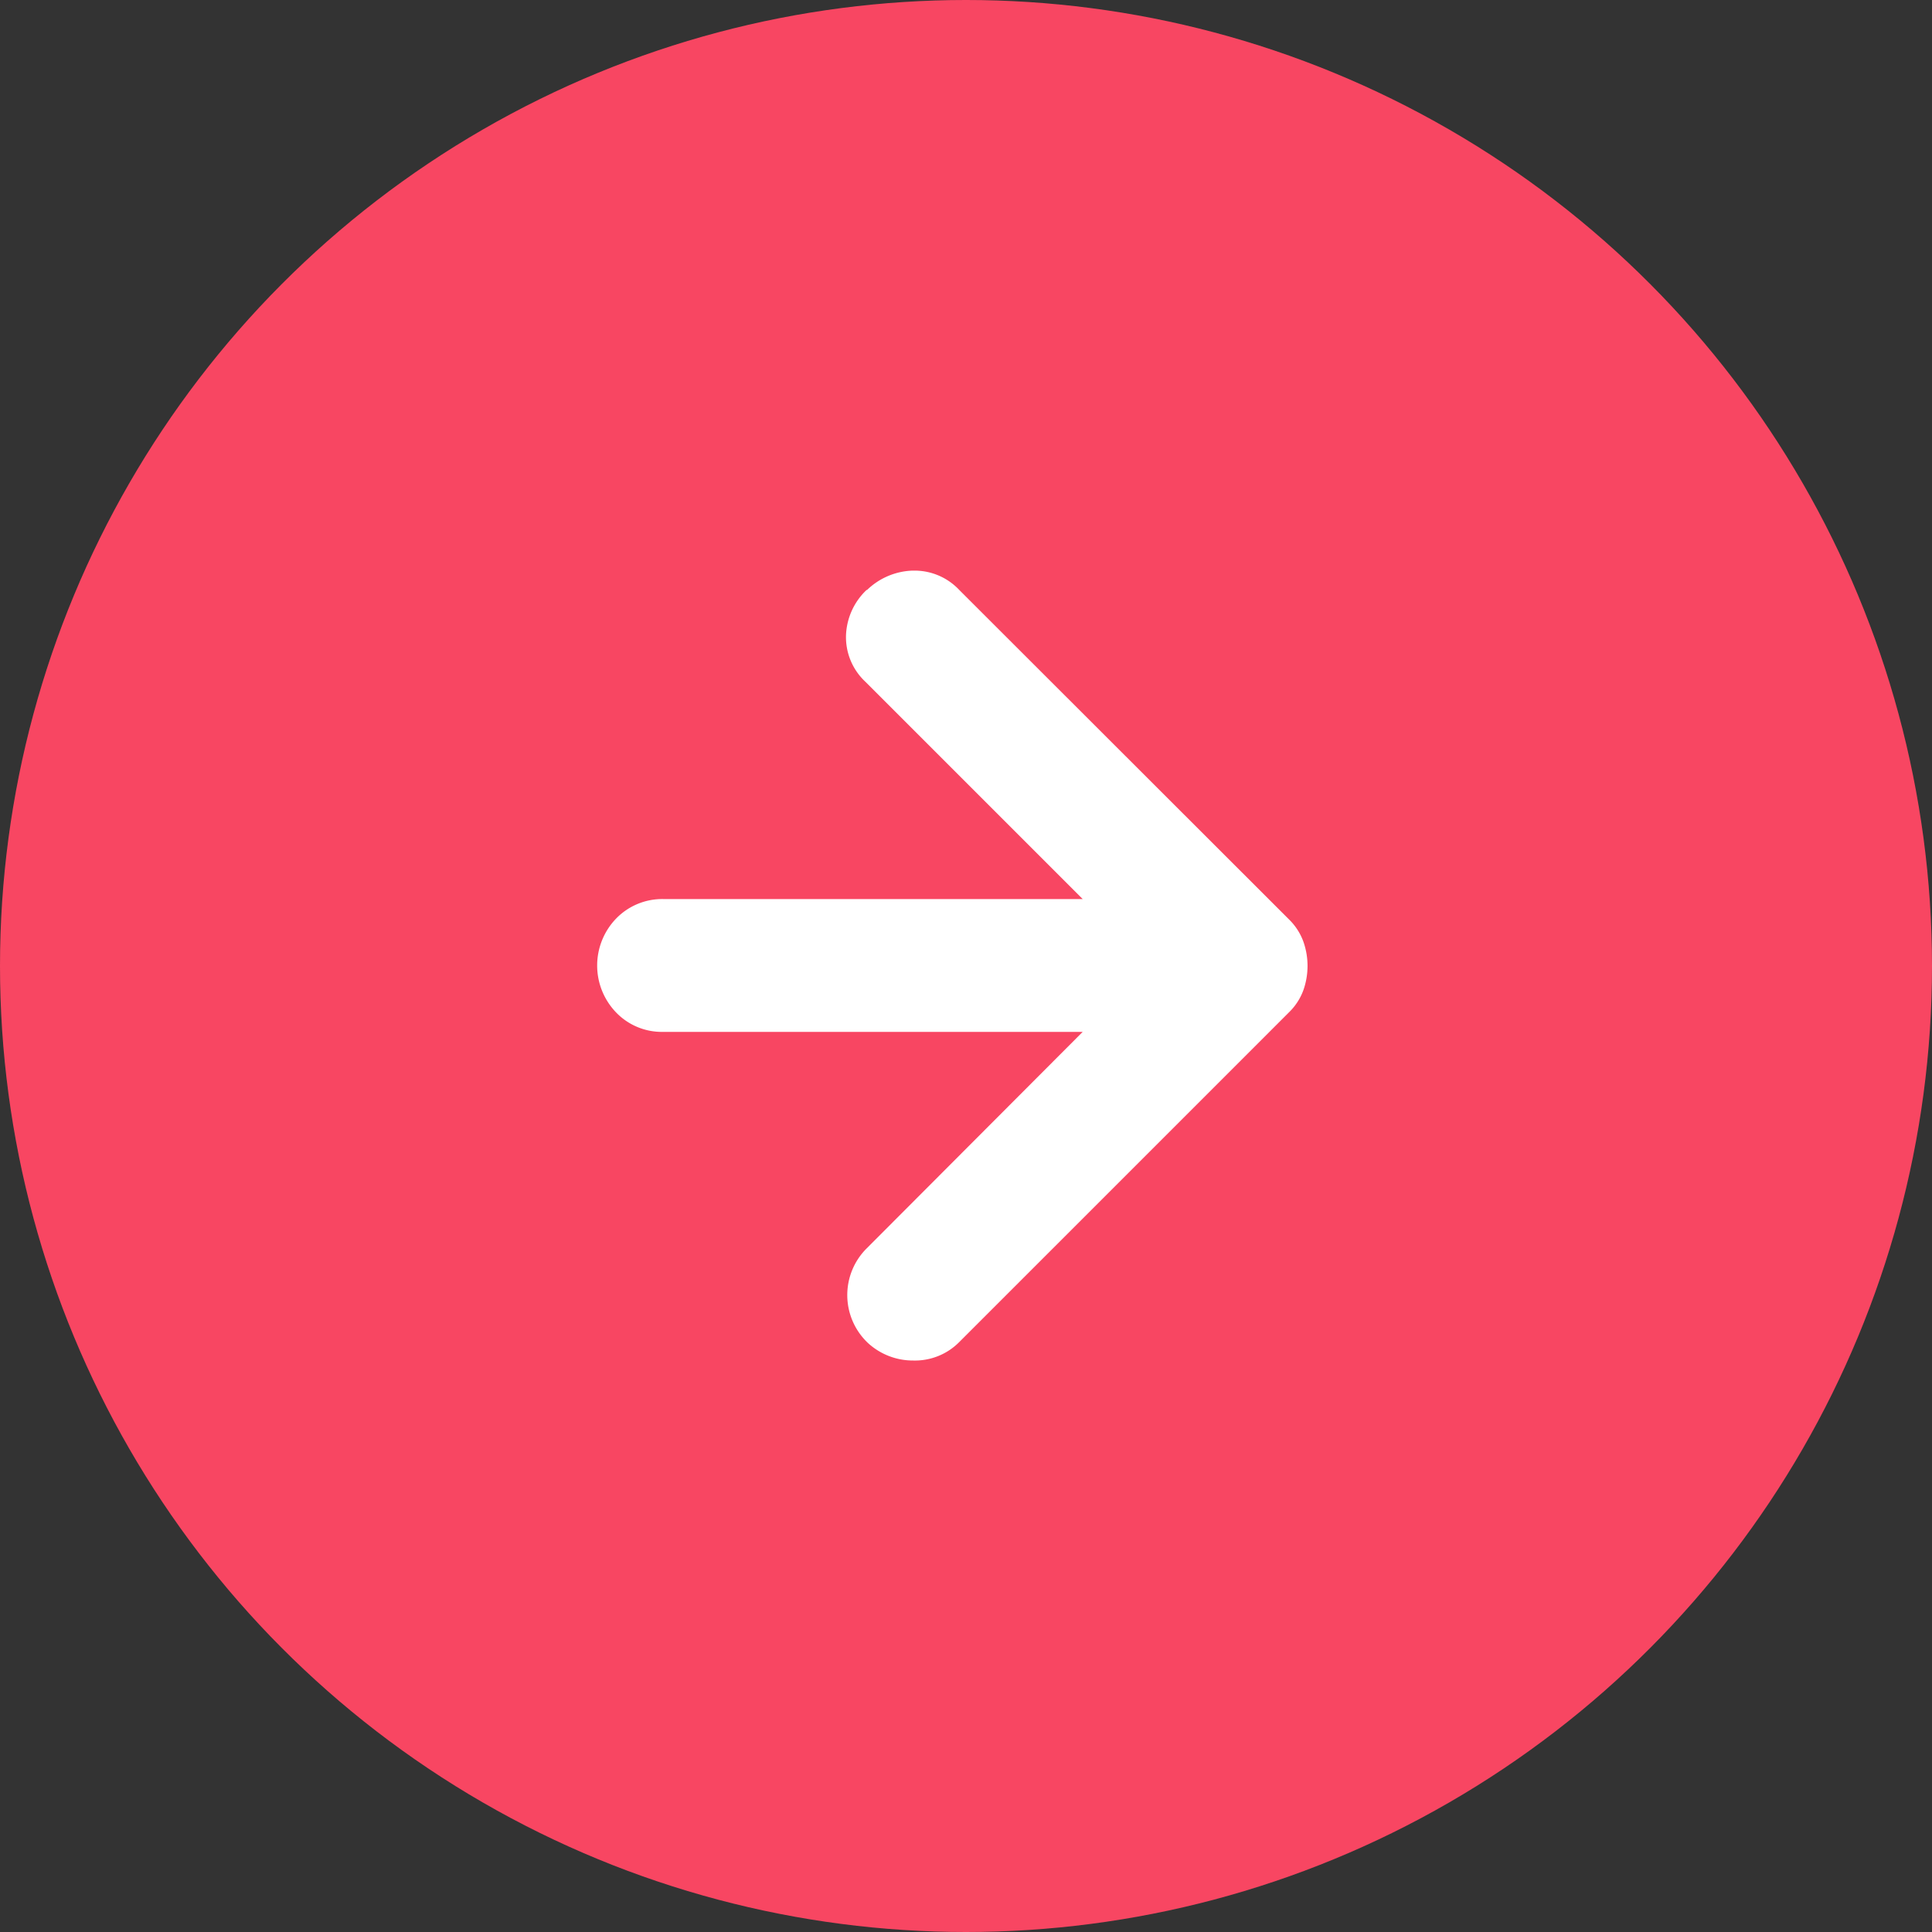
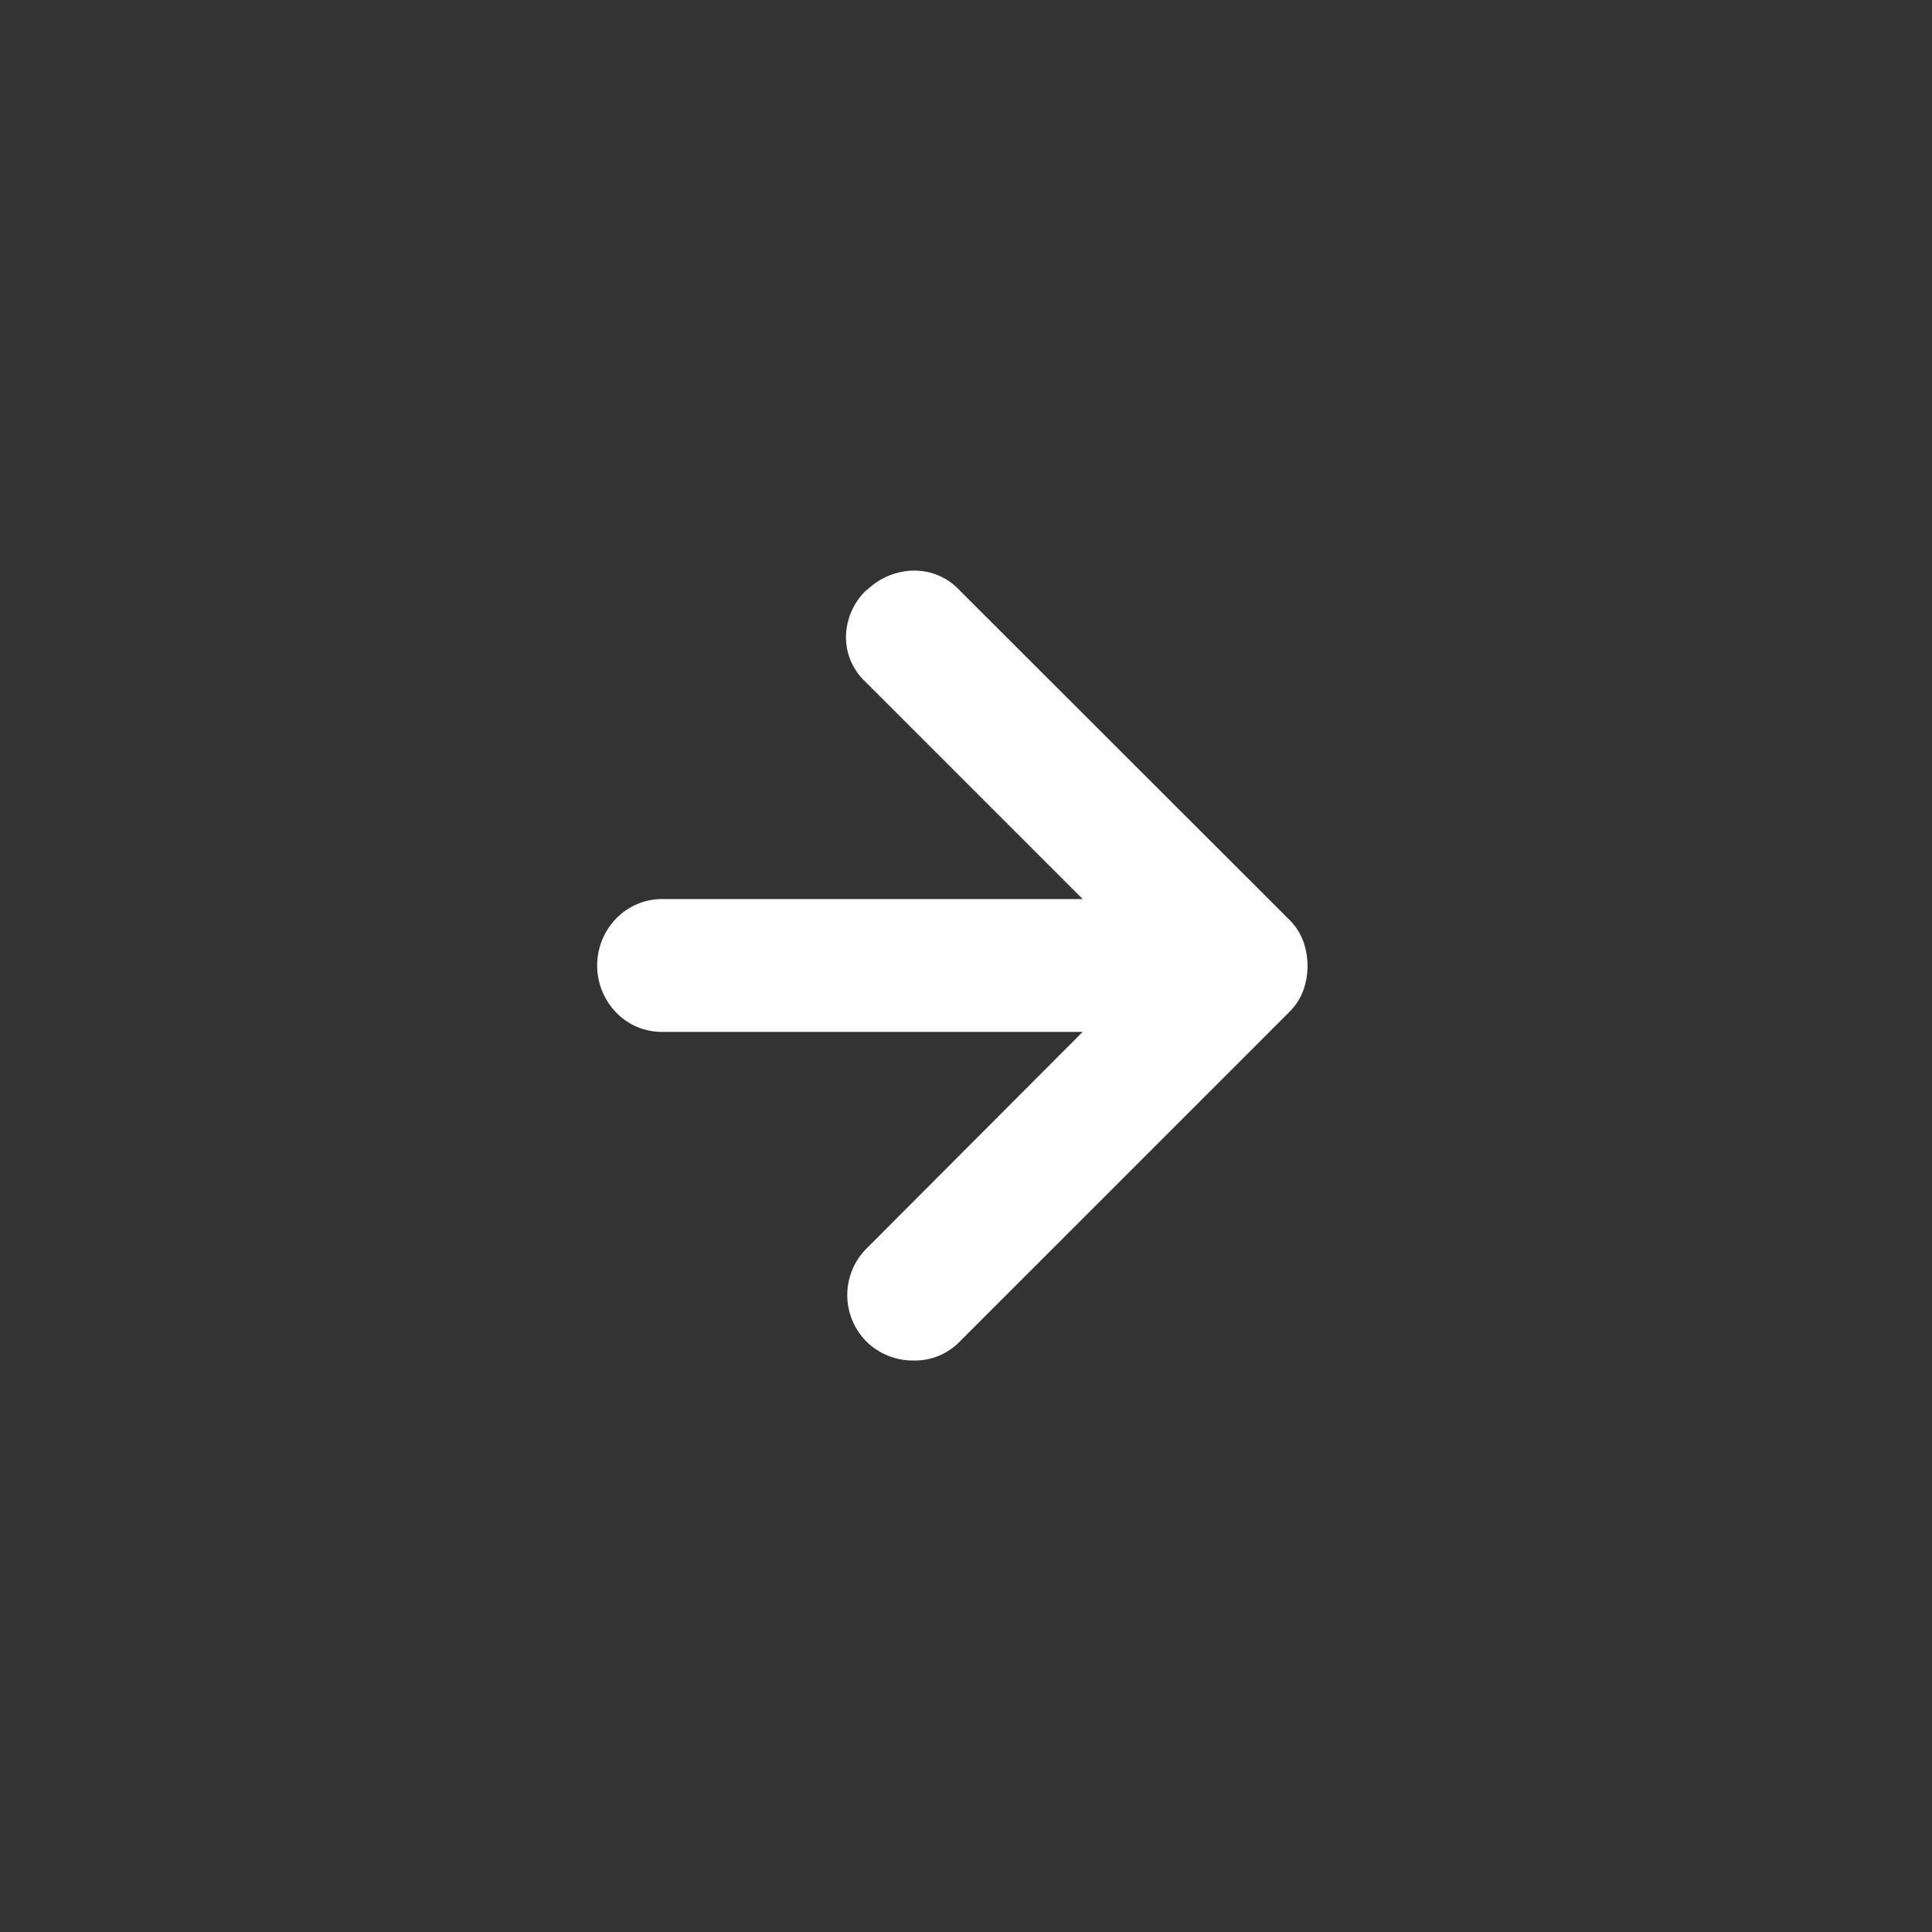
<svg xmlns="http://www.w3.org/2000/svg" width="20" height="20" viewBox="0 0 20 20">
  <rect x="0" y="0" width="20" height="20" fill="#333333" stroke="none" />
  <g id="グループ_54183" data-name="グループ 54183" transform="translate(-1206 -2209)">
-     <circle id="楕円形_241" data-name="楕円形 241" cx="10" cy="10" r="10" transform="translate(1206 2209)" fill="#f84662" />
    <g id="Arrow_Right" data-name="Arrow Right" transform="translate(1208 2211)">
-       <rect id="長方形_18599" data-name="長方形 18599" width="16" height="16" fill="none" />
      <path id="合体_2" data-name="合体 2" d="M2.8,7.991l-.005-.005a.682.682,0,0,1,0-.973L5.028,4.775H.684a.656.656,0,0,1-.485-.2A.7.7,0,0,1,.2,3.6a.664.664,0,0,1,.485-.2H5.028l-2.25-2.25a.631.631,0,0,1-.2-.485A.681.681,0,0,1,2.791.2l.005,0A.71.71,0,0,1,3.266,0h.022A.634.634,0,0,1,3.75.2L7.164,3.611a.615.615,0,0,1,.149.231.756.756,0,0,1,0,.5.611.611,0,0,1-.149.23L3.75,7.986a.644.644,0,0,1-.474.191A.688.688,0,0,1,2.8,7.991Z" transform="translate(4.18 3.907)" fill="#fff" />
    </g>
  </g>
</svg>